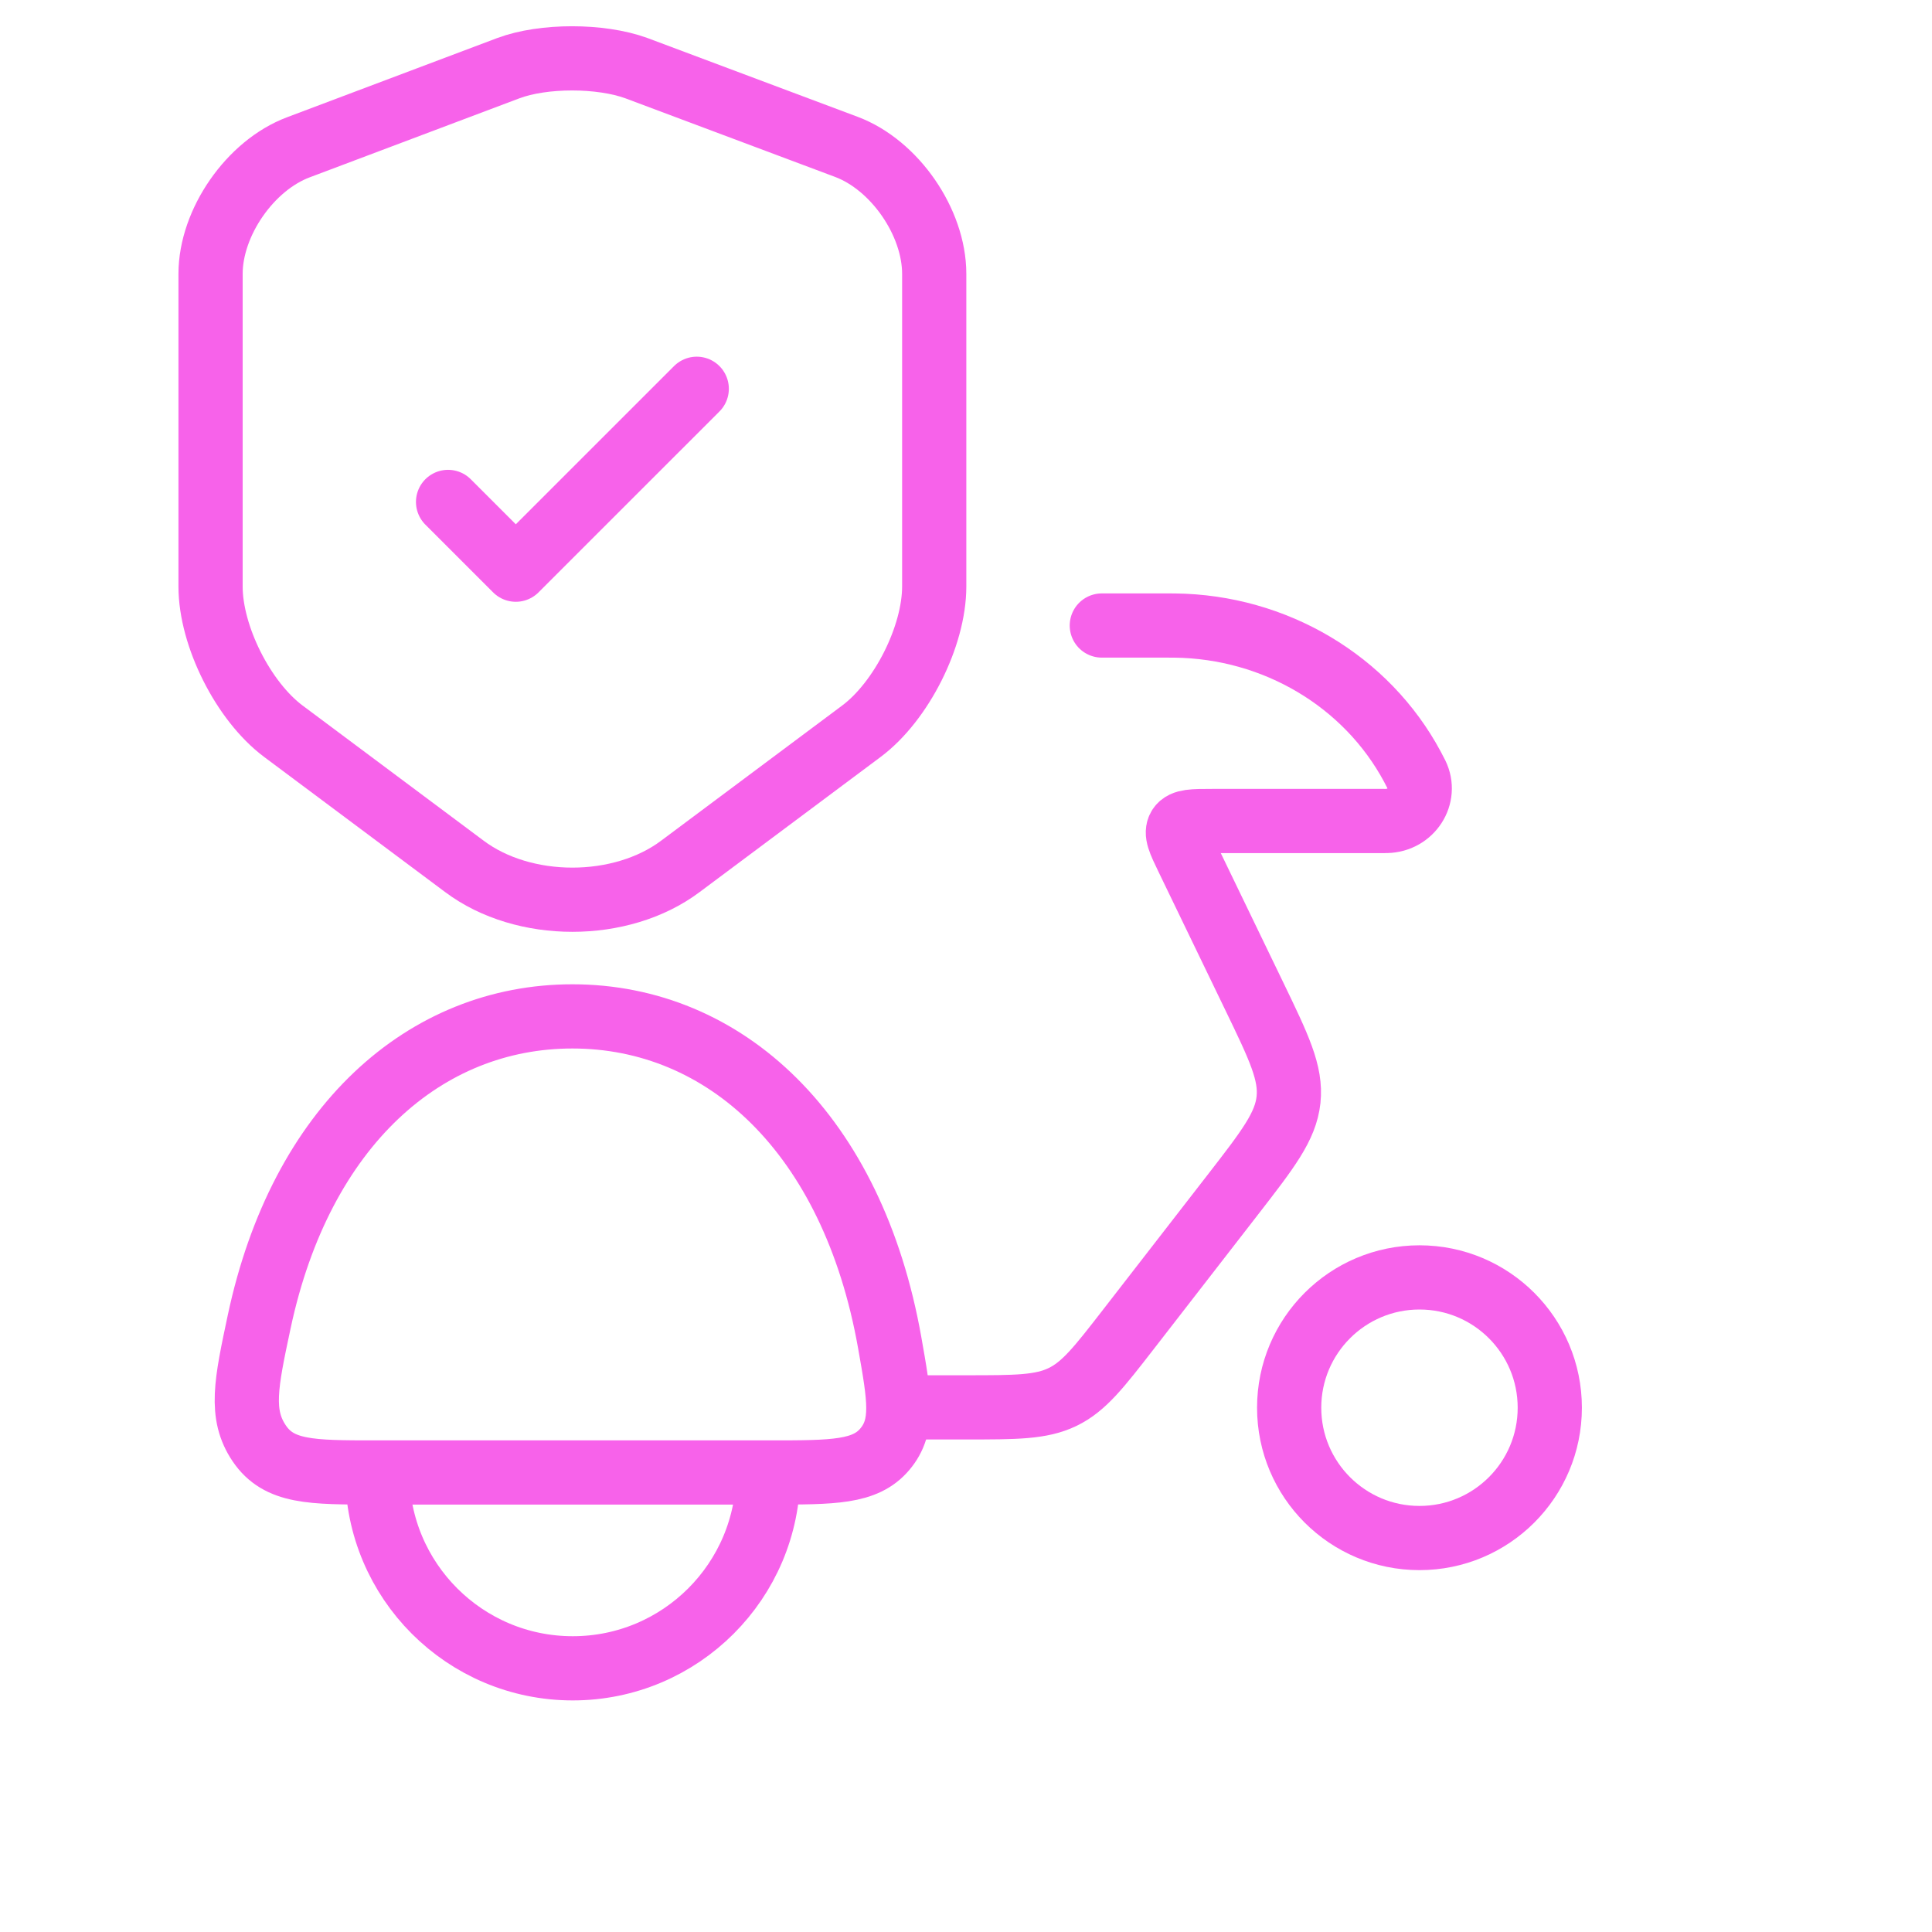
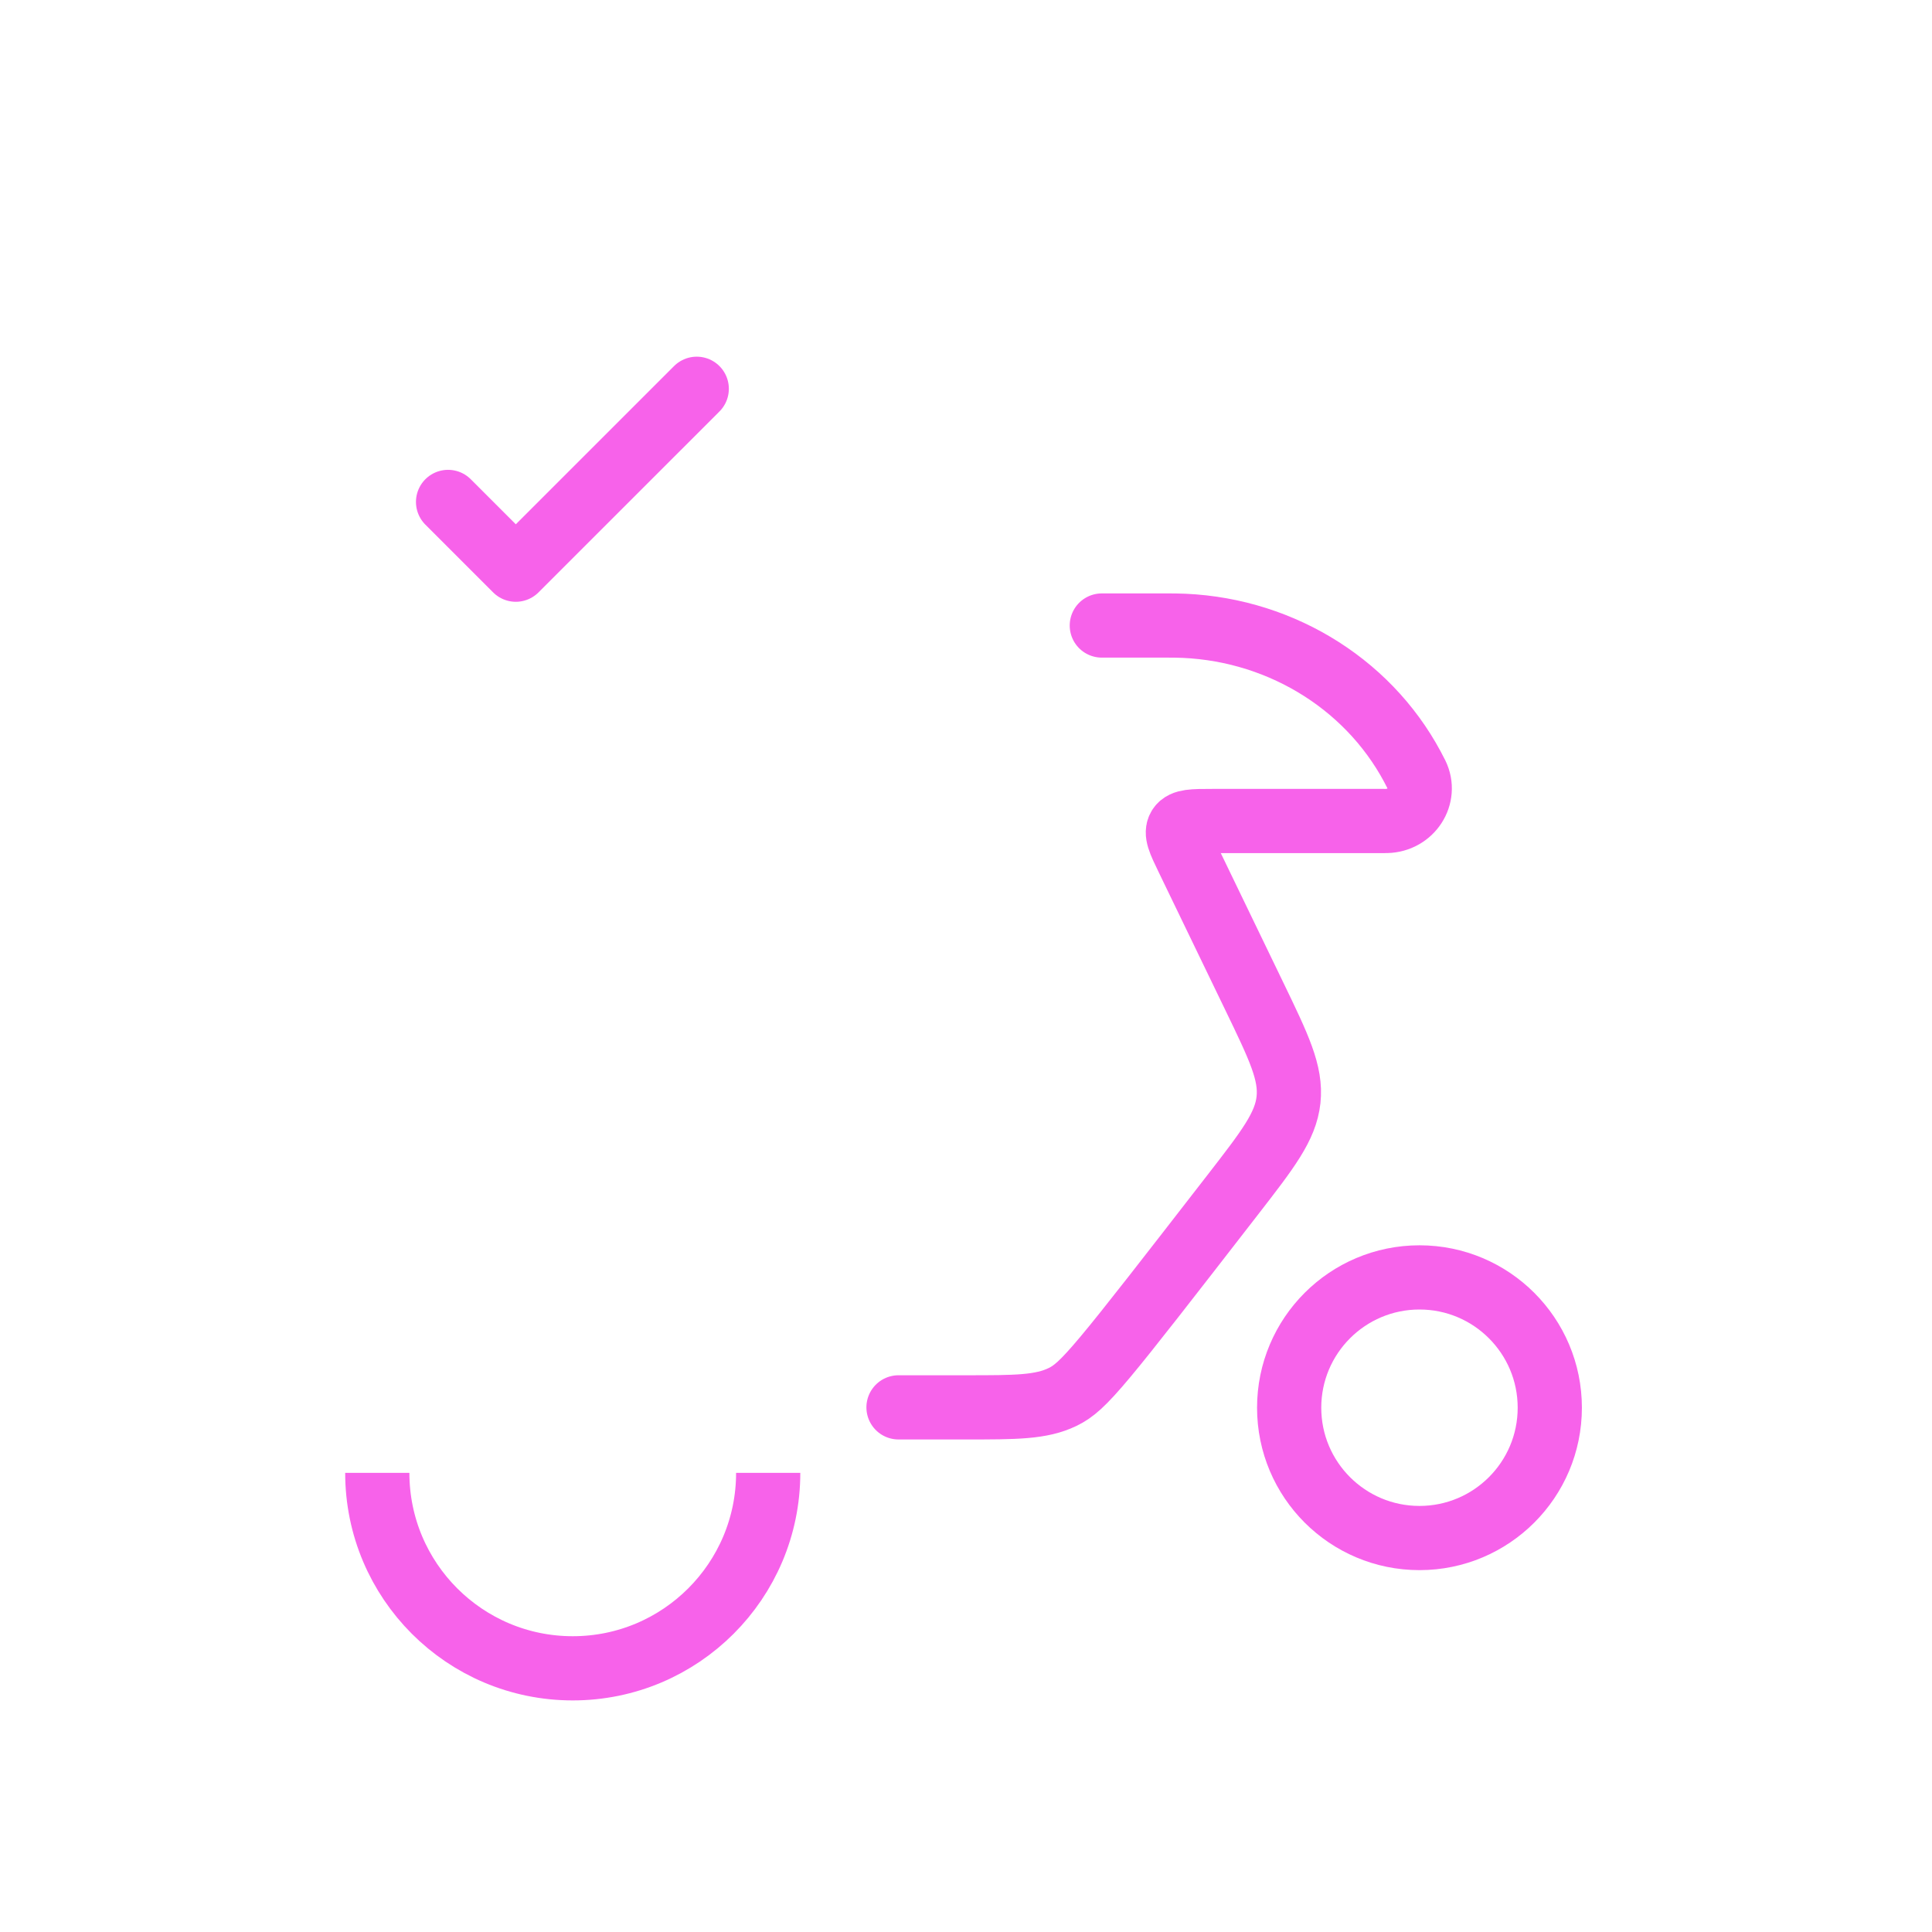
<svg xmlns="http://www.w3.org/2000/svg" width="60" height="60" viewBox="0 0 60 60" fill="none">
-   <path d="M11.662 45.729C9.662 45.729 8.663 45.729 8.051 44.825C7.439 43.92 7.642 42.963 8.049 41.05C9.345 34.956 13.21 31.565 17.777 31.565C22.503 31.565 26.479 35.198 27.631 41.7C27.936 43.422 28.089 44.283 27.48 45.006C26.871 45.729 25.883 45.729 23.907 45.729H11.662Z" stroke="#F762EA" stroke-width="1.994" stroke-linejoin="round" />
  <path d="M23.857 45.741C23.857 49.093 21.139 51.811 17.787 51.811C14.434 51.811 11.717 49.093 11.717 45.741" stroke="#F762EA" stroke-width="1.994" />
  <ellipse cx="44.083" cy="43.718" rx="4.047" ry="4.047" stroke="#F762EA" stroke-width="1.994" />
-   <path d="M34.218 19.426H36.266C36.377 19.426 36.433 19.426 36.485 19.427C39.599 19.464 42.437 21.15 43.864 23.811C43.888 23.856 43.913 23.904 43.962 24C43.977 24.028 43.985 24.043 43.99 24.053C44.315 24.715 43.823 25.48 43.062 25.496C43.05 25.497 43.034 25.497 43 25.497H37.642C37.048 25.497 36.752 25.497 36.628 25.683C36.504 25.87 36.629 26.129 36.879 26.647L38.945 30.923C39.718 32.523 40.105 33.323 40.016 34.155C39.926 34.987 39.378 35.694 38.282 37.108L35.059 41.265C34.13 42.463 33.666 43.062 32.998 43.385C32.329 43.707 31.552 43.707 29.997 43.707H27.904" stroke="#F762EA" stroke-width="1.994" stroke-linecap="round" stroke-linejoin="round" />
-   <path d="M15.79 2.116L9.27 4.573C7.767 5.135 6.539 6.912 6.539 8.506V18.214C6.539 19.756 7.558 21.781 8.8 22.709L14.418 26.903C16.26 28.288 19.292 28.288 21.134 26.903L26.752 22.709C27.994 21.781 29.013 19.756 29.013 18.214V8.506C29.013 6.899 27.785 5.122 26.282 4.56L19.762 2.116C18.651 1.711 16.874 1.711 15.79 2.116Z" stroke="#F762EA" stroke-width="1.994" stroke-linecap="round" stroke-linejoin="round" />
+   <path d="M34.218 19.426H36.266C36.377 19.426 36.433 19.426 36.485 19.427C39.599 19.464 42.437 21.15 43.864 23.811C43.888 23.856 43.913 23.904 43.962 24C43.977 24.028 43.985 24.043 43.99 24.053C44.315 24.715 43.823 25.48 43.062 25.496C43.05 25.497 43.034 25.497 43 25.497H37.642C37.048 25.497 36.752 25.497 36.628 25.683C36.504 25.87 36.629 26.129 36.879 26.647L38.945 30.923C39.718 32.523 40.105 33.323 40.016 34.155C39.926 34.987 39.378 35.694 38.282 37.108C34.13 42.463 33.666 43.062 32.998 43.385C32.329 43.707 31.552 43.707 29.997 43.707H27.904" stroke="#F762EA" stroke-width="1.994" stroke-linecap="round" stroke-linejoin="round" />
  <path d="M13.915 15.588L16.019 17.692L21.638 12.074" stroke="#F762EA" stroke-width="1.994" stroke-linecap="round" stroke-linejoin="round" />
</svg>